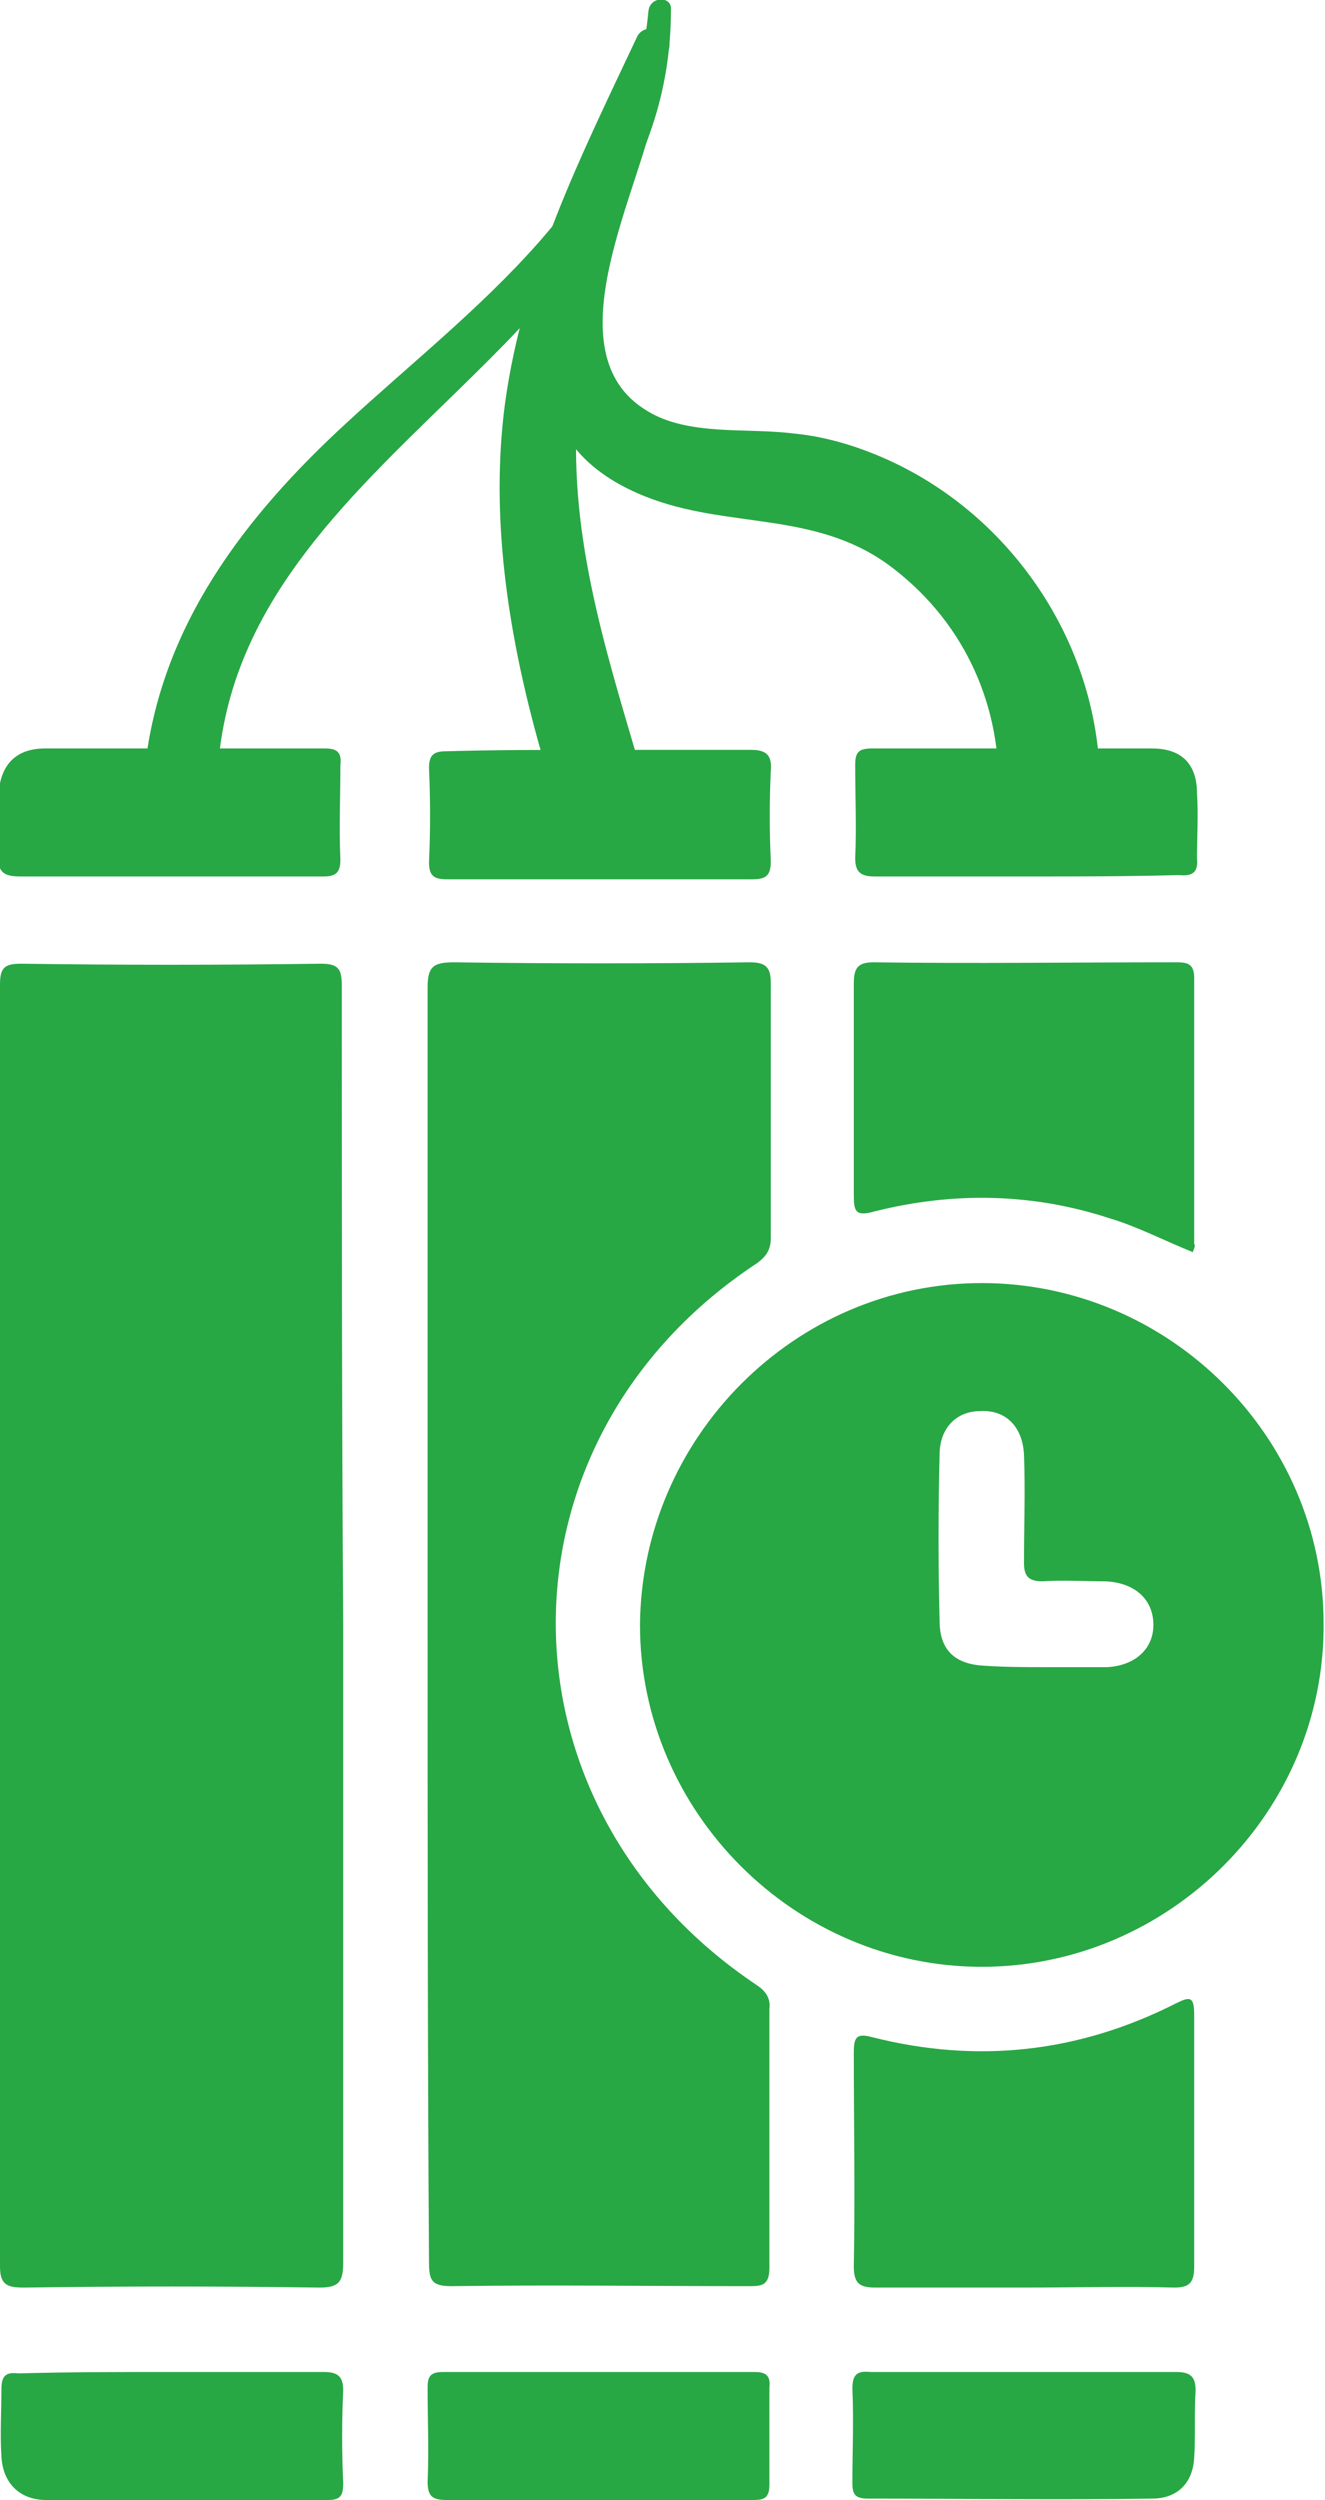
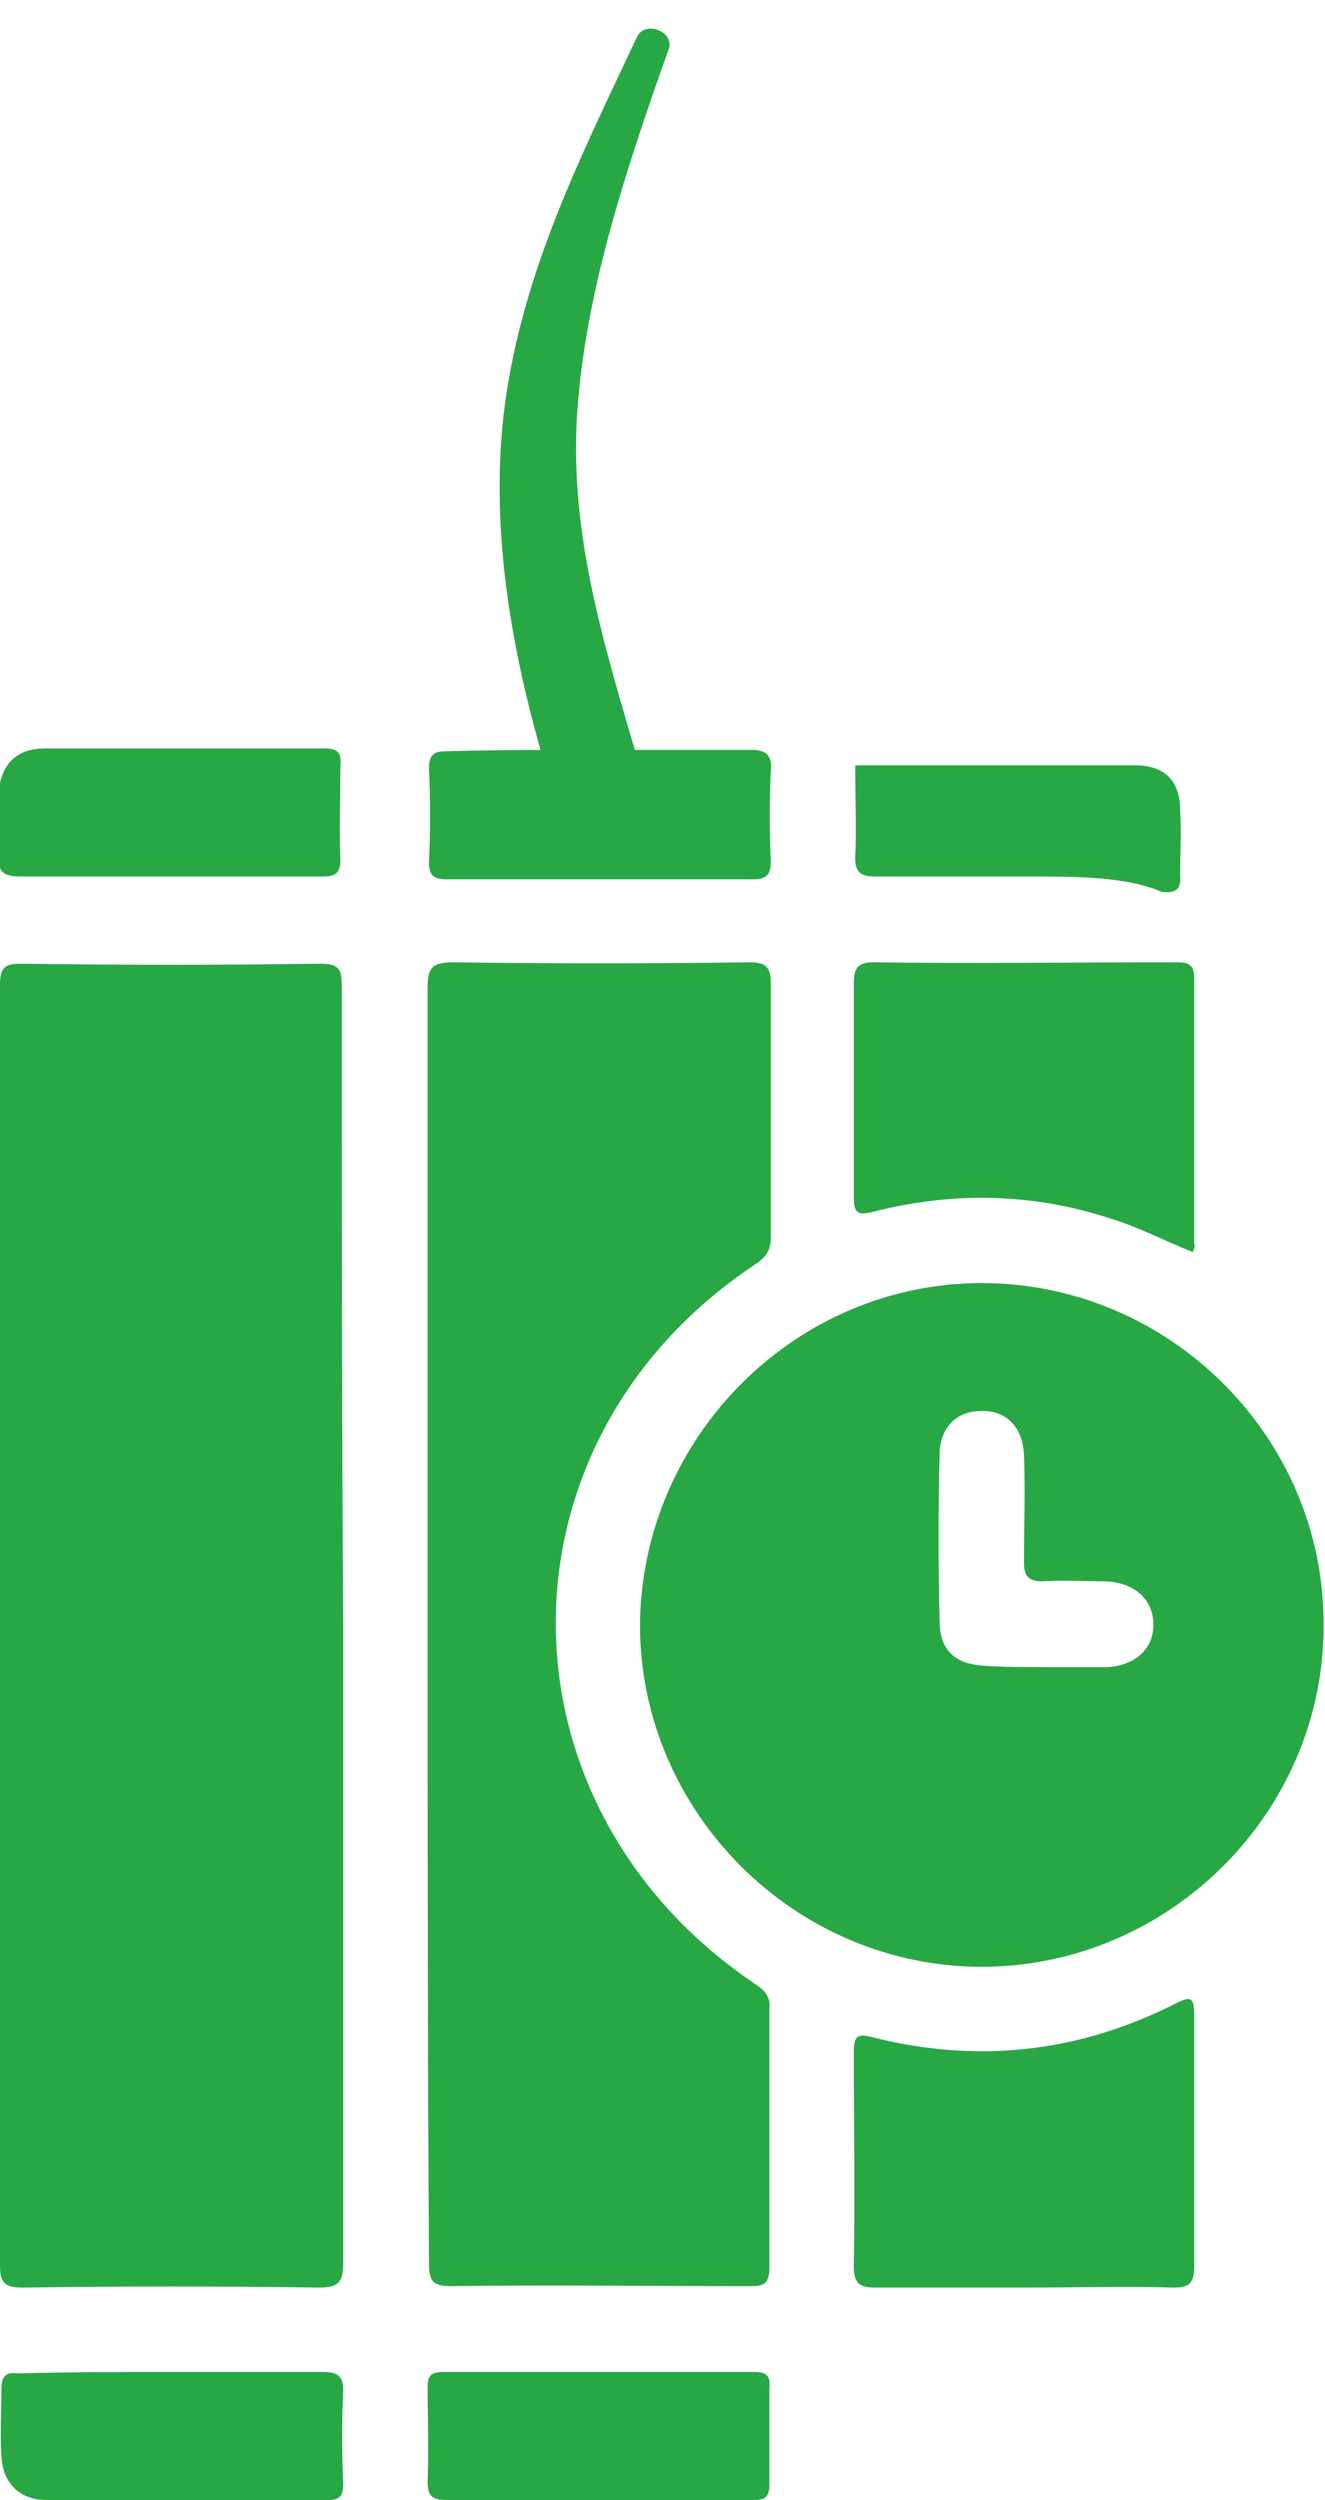
<svg xmlns="http://www.w3.org/2000/svg" xml:space="preserve" style="enable-background:new 0 0 94.2 177.7;" viewBox="0 0 94.2 177.7" y="0px" x="0px" id="uuid-08a44f4a-0bfa-4004-9343-31f2753b56f3" version="1.1">
  <style type="text/css">
	.st0{fill:#28A745;}
</style>
  <g id="uuid-dbf3f56d-96fe-48f2-85a3-02192dd5fd21">
    <g>
      <g>
        <path d="M24.4,115.5c0,15.1,0,30.2,0,45.3c0,1.4-0.3,1.8-1.7,1.8c-7-0.1-14-0.1-21,0c-1.2,0-1.7-0.2-1.7-1.5     c0-30.4,0-60.7,0-91.1c0-1.2,0.3-1.5,1.5-1.5c7.1,0.1,14.2,0.1,21.3,0c1.3,0,1.5,0.4,1.5,1.6C24.3,85.2,24.3,100.4,24.4,115.5     L24.4,115.5z" class="st0" />
        <path d="M30.4,115.4c0-15.1,0-30.1,0-45.2c0-1.5,0.4-1.8,1.9-1.8c7,0.1,14,0.1,21,0c1.2,0,1.5,0.4,1.5,1.5     c0,6,0,12.1,0,18.1c0,0.8-0.3,1.3-1,1.8c-19.1,12.6-19,38.6,0,51.3c0.6,0.4,1,0.9,0.9,1.7c0,6.1,0,12.3,0,18.4     c0,1.3-0.6,1.3-1.5,1.3c-7,0-14.1-0.1-21.1,0c-1.4,0-1.6-0.4-1.6-1.7C30.4,145.7,30.4,130.5,30.4,115.4L30.4,115.4z" class="st0" />
        <path d="M69.8,91.2c13.3,0,24.3,10.9,24.3,24.2c0.1,13.4-11,24.4-24.3,24.4c-13.3,0-24.3-11-24.3-24.3     C45.6,102.2,56.5,91.2,69.8,91.2z M74.2,118.5c1.5,0,3,0,4.5,0c2-0.1,3.3-1.3,3.3-3c0-1.8-1.3-3-3.4-3.1c-1.5,0-3-0.1-4.5,0     c-1,0-1.3-0.4-1.3-1.3c0-2.6,0.1-5.1,0-7.7c-0.1-2-1.3-3.2-3.1-3.1c-1.7,0-2.9,1.2-2.9,3.1c-0.1,3.9-0.1,7.9,0,11.8     c0,2.1,1.1,3.1,3.2,3.2C71.5,118.5,72.9,118.5,74.2,118.5L74.2,118.5z" class="st0" />
        <path d="M84.8,89c-2-0.8-3.9-1.8-5.9-2.4c-5.5-1.8-11.1-1.9-16.7-0.5c-1.4,0.4-1.5,0-1.5-1.2c0-5,0-10,0-15     c0-1.1,0.3-1.5,1.4-1.5c7.1,0.1,14.3,0,21.4,0c0.8,0,1.4,0,1.4,1.1c0,6.3,0,12.6,0,18.9C85,88.6,84.9,88.7,84.8,89z" class="st0" />
        <path d="M72.7,162.6c-3.5,0-6.9,0-10.4,0c-1.1,0-1.6-0.2-1.6-1.5c0.1-5.1,0-10.1,0-15.2c0-1.1,0.2-1.4,1.3-1.1     c7.5,1.9,14.7,1.1,21.6-2.4c1-0.5,1.3-0.5,1.3,0.8c0,6,0,11.9,0,17.9c0,1.1-0.3,1.5-1.4,1.5C80,162.5,76.4,162.6,72.7,162.6     L72.7,162.6z" class="st0" />
        <path d="M42.5,53.3c3.6,0,7.2,0,10.9,0c1.1,0,1.5,0.4,1.4,1.5c-0.1,2.1-0.1,4.3,0,6.4c0,1-0.3,1.3-1.3,1.3     c-7.2,0-14.5,0-21.7,0c-0.9,0-1.3-0.2-1.3-1.2c0.1-2.2,0.1-4.5,0-6.7c0-0.9,0.3-1.2,1.2-1.2C35.2,53.3,38.8,53.3,42.5,53.3     L42.5,53.3z" class="st0" />
        <path d="M42.5,177.7c-3.6,0-7.1,0-10.7,0c-1,0-1.4-0.2-1.4-1.3c0.1-2.2,0-4.4,0-6.6c0-0.8,0.1-1.2,1.1-1.2     c7.3,0,14.7,0,22.1,0c0.8,0,1.2,0.2,1.1,1.1c0,2.3,0,4.6,0,6.9c0,1-0.4,1.1-1.2,1.1C49.8,177.7,46.1,177.7,42.5,177.7L42.5,177.7     z" class="st0" />
        <path d="M12.1,62.3c-3.5,0-7.1,0-10.6,0c-1.1,0-1.7-0.2-1.6-1.5c0.1-1.4,0-2.9,0-4.3c0.1-2.1,1.2-3.3,3.3-3.3     c6.6,0,13.2,0,19.9,0c0.9,0,1.2,0.3,1.1,1.2c0,2.2-0.1,4.5,0,6.7c0,0.9-0.3,1.2-1.2,1.2C19.5,62.3,15.8,62.3,12.1,62.3L12.1,62.3     z" class="st0" />
        <path d="M12.3,168.6c3.6,0,7.2,0,10.7,0c1,0,1.4,0.3,1.4,1.3c-0.1,2.2-0.1,4.4,0,6.6c0,0.9-0.2,1.2-1.1,1.2     c-6.7,0-13.3,0-20,0c-1.9,0-3.1-1.2-3.2-3.1c-0.1-1.6,0-3.2,0-4.8c0-1,0.4-1.2,1.2-1.1C4.9,168.6,8.6,168.6,12.3,168.6     L12.3,168.6z" class="st0" />
-         <path d="M72.9,62.3c-3.6,0-7.2,0-10.7,0c-1,0-1.4-0.3-1.4-1.3c0.1-2.2,0-4.4,0-6.6c0-0.9,0.2-1.2,1.2-1.2     c6.6,0,13.2,0,19.9,0c2.1,0,3.2,1.1,3.2,3.2c0.1,1.5,0,3.1,0,4.6c0.1,1-0.3,1.3-1.3,1.2C80.1,62.3,76.5,62.3,72.9,62.3L72.9,62.3     z" class="st0" />
-         <path d="M72.9,168.6c3.6,0,7.2,0,10.7,0c1,0,1.4,0.3,1.4,1.3c-0.1,1.6,0,3.2-0.1,4.8c-0.1,1.8-1.2,2.9-3,2.9     c-6.7,0.1-13.4,0-20.2,0c-0.9,0-1.1-0.3-1.1-1.1c0-2.2,0.1-4.5,0-6.7c0-1,0.3-1.3,1.3-1.2C65.7,168.6,69.3,168.6,72.9,168.6     L72.9,168.6z" class="st0" />
+         <path d="M72.9,62.3c-3.6,0-7.2,0-10.7,0c-1,0-1.4-0.3-1.4-1.3c0.1-2.2,0-4.4,0-6.6c6.6,0,13.2,0,19.9,0c2.1,0,3.2,1.1,3.2,3.2c0.1,1.5,0,3.1,0,4.6c0.1,1-0.3,1.3-1.3,1.2C80.1,62.3,76.5,62.3,72.9,62.3L72.9,62.3     z" class="st0" />
      </g>
-       <path d="M46.1,0.8c-1.2,13.1-12.5,21-21.4,29.2c-7.3,6.7-13.3,14.5-14.4,24.6c-0.3,3.3,5,3.4,5.2,0    c1.6-22.7,32.2-30,32.2-53.9C47.8-0.3,46.2-0.3,46.1,0.8L46.1,0.8L46.1,0.8z" class="st0" />
      <path d="M45.3,2.6c-4,8.5-8.1,16.6-9.4,26.1c-1.2,9.1,0.6,18.5,3.3,27.2c1.2,4,7.4,2.3,6.2-1.7    c-2.5-8.5-5.1-16.7-4.3-25.7c0.7-8.4,3.6-17,6.4-24.9C48.1,2.3,45.9,1.4,45.3,2.6C45.3,2.6,45.3,2.6,45.3,2.6z" class="st0" />
-       <path d="M44.1,6.9c-2.2,9-11.5,23.1,1.8,28.4c5.8,2.3,11.9,1,17.2,4.8c5.2,3.8,8,9.6,7.9,16c0,4.7,7.2,4.7,7.2,0    c0.1-10.1-6.2-19.6-15.5-23.6c-2.1-0.9-4.2-1.5-6.4-1.7c-3.2-0.4-7.4,0.2-10.3-1.6c-7-4.2-0.3-16,0.6-21.7    C46.8,6,44.5,5.2,44.1,6.9L44.1,6.9L44.1,6.9z" class="st0" />
    </g>
  </g>
</svg>